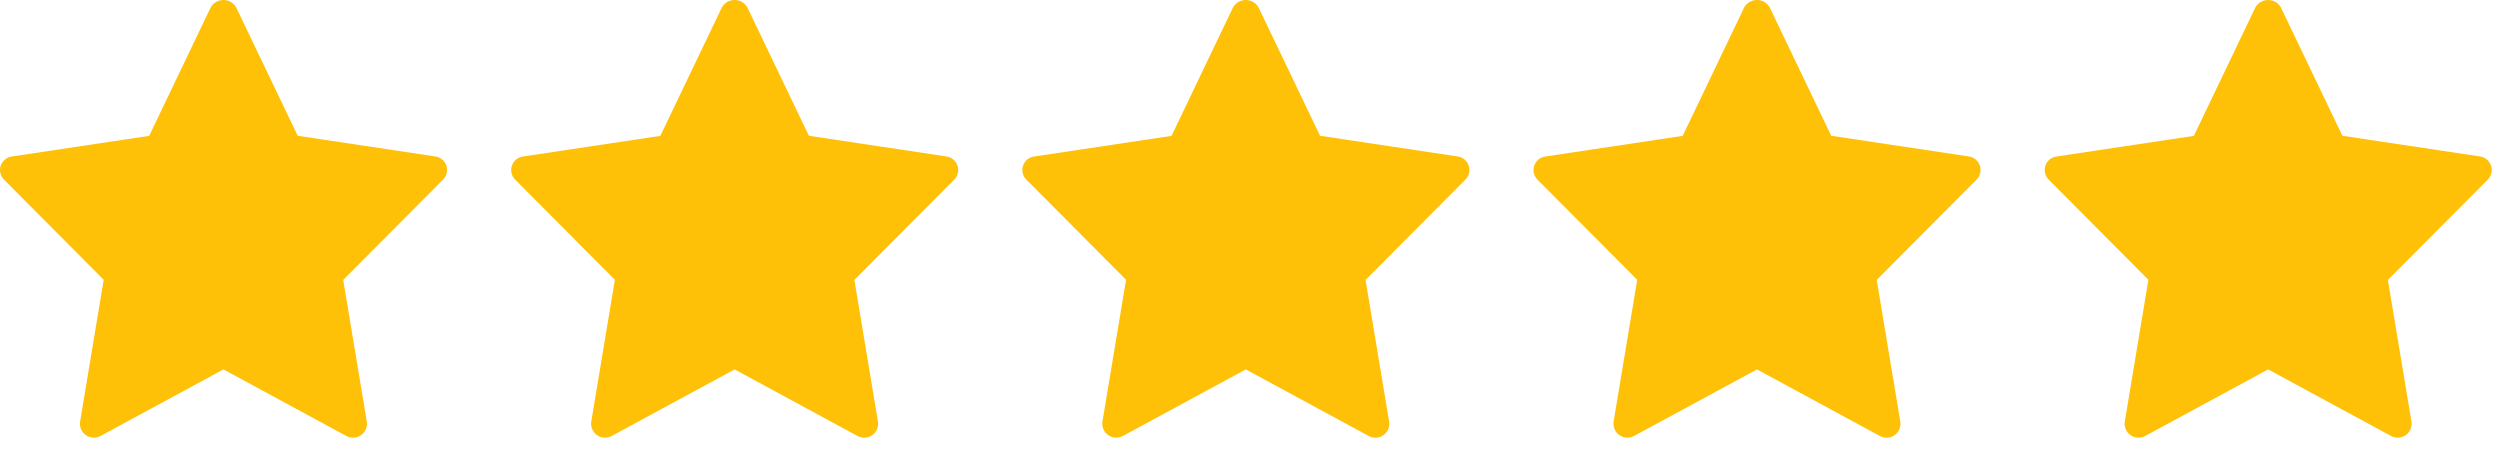
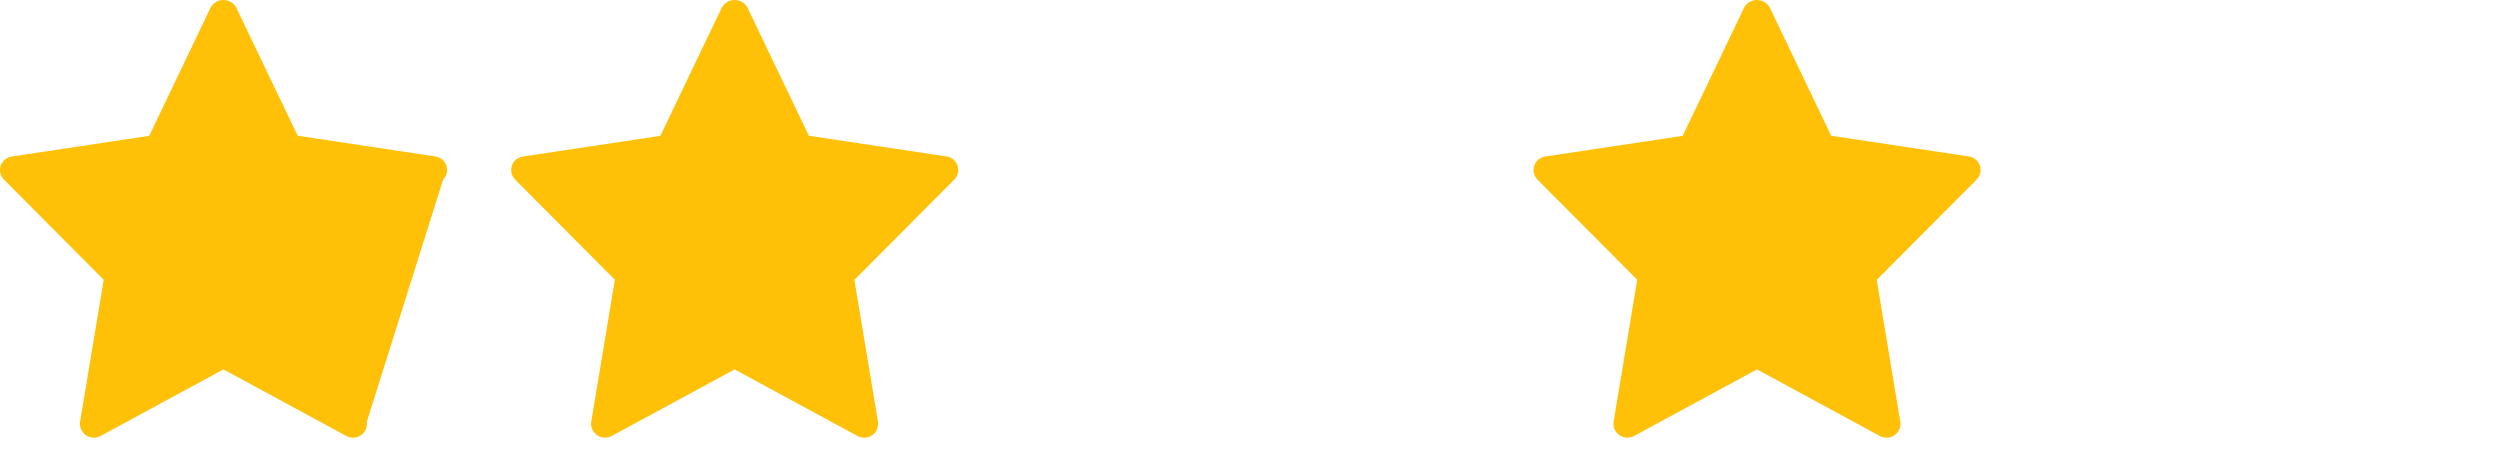
<svg xmlns="http://www.w3.org/2000/svg" width="117" height="21" viewBox="0 0 117 21" fill="none">
-   <path d="M20.368 7.321L13.933 6.354L11.048 0.337C10.988 0.234 10.901 0.149 10.797 0.09C10.694 0.031 10.576 0 10.457 0C10.338 0 10.22 0.031 10.116 0.09C10.013 0.149 9.926 0.234 9.865 0.337L6.982 6.358L0.547 7.325C0.43 7.342 0.321 7.39 0.231 7.465C0.141 7.54 0.073 7.638 0.035 7.749C-0.004 7.86 -0.01 7.979 0.015 8.094C0.04 8.208 0.097 8.314 0.178 8.398L4.853 13.094L3.748 19.737C3.73 19.857 3.746 19.98 3.795 20.091C3.843 20.203 3.922 20.298 4.022 20.367C4.122 20.437 4.239 20.476 4.361 20.482C4.482 20.488 4.603 20.46 4.709 20.401L10.457 17.288L16.205 20.402C16.312 20.461 16.432 20.489 16.554 20.483C16.675 20.477 16.793 20.438 16.893 20.369C16.993 20.299 17.071 20.204 17.12 20.092C17.168 19.981 17.185 19.858 17.167 19.738L16.062 13.1L20.738 8.404C20.821 8.319 20.88 8.213 20.907 8.098C20.933 7.982 20.927 7.861 20.889 7.748C20.85 7.636 20.782 7.536 20.69 7.461C20.598 7.385 20.487 7.337 20.369 7.321H20.368Z" fill="#FFC107" />
+   <path d="M20.368 7.321L13.933 6.354L11.048 0.337C10.988 0.234 10.901 0.149 10.797 0.09C10.694 0.031 10.576 0 10.457 0C10.338 0 10.22 0.031 10.116 0.09C10.013 0.149 9.926 0.234 9.865 0.337L6.982 6.358L0.547 7.325C0.43 7.342 0.321 7.39 0.231 7.465C0.141 7.54 0.073 7.638 0.035 7.749C-0.004 7.86 -0.01 7.979 0.015 8.094C0.04 8.208 0.097 8.314 0.178 8.398L4.853 13.094L3.748 19.737C3.73 19.857 3.746 19.98 3.795 20.091C3.843 20.203 3.922 20.298 4.022 20.367C4.122 20.437 4.239 20.476 4.361 20.482C4.482 20.488 4.603 20.46 4.709 20.401L10.457 17.288L16.205 20.402C16.312 20.461 16.432 20.489 16.554 20.483C16.675 20.477 16.793 20.438 16.893 20.369C16.993 20.299 17.071 20.204 17.12 20.092C17.168 19.981 17.185 19.858 17.167 19.738L20.738 8.404C20.821 8.319 20.88 8.213 20.907 8.098C20.933 7.982 20.927 7.861 20.889 7.748C20.85 7.636 20.782 7.536 20.69 7.461C20.598 7.385 20.487 7.337 20.369 7.321H20.368Z" fill="#FFC107" />
  <path d="M44.291 7.321L37.856 6.354L34.971 0.337C34.91 0.234 34.824 0.149 34.72 0.09C34.616 0.031 34.499 0 34.38 0C34.26 0 34.143 0.031 34.039 0.09C33.935 0.149 33.849 0.234 33.788 0.337L30.904 6.358L24.469 7.325C24.353 7.342 24.244 7.39 24.154 7.465C24.063 7.54 23.995 7.638 23.957 7.749C23.919 7.86 23.913 7.979 23.938 8.094C23.963 8.208 24.02 8.314 24.101 8.398L28.776 13.094L27.67 19.737C27.653 19.857 27.669 19.98 27.718 20.091C27.766 20.203 27.845 20.298 27.945 20.367C28.045 20.437 28.162 20.476 28.284 20.482C28.405 20.488 28.526 20.46 28.632 20.401L34.38 17.288L40.128 20.402C40.234 20.461 40.355 20.489 40.477 20.483C40.598 20.477 40.715 20.438 40.815 20.369C40.915 20.299 40.994 20.204 41.043 20.092C41.091 19.981 41.107 19.858 41.09 19.738L39.985 13.1L44.66 8.404C44.744 8.319 44.803 8.213 44.829 8.098C44.856 7.982 44.85 7.861 44.812 7.748C44.773 7.636 44.704 7.536 44.612 7.461C44.521 7.385 44.41 7.337 44.292 7.321H44.291Z" fill="#FFC107" />
-   <path d="M68.214 7.321L61.779 6.354L58.894 0.337C58.833 0.234 58.746 0.149 58.643 0.09C58.539 0.031 58.422 0 58.303 0C58.183 0 58.066 0.031 57.962 0.09C57.858 0.149 57.772 0.234 57.711 0.337L54.827 6.358L48.392 7.325C48.276 7.342 48.167 7.39 48.077 7.465C47.986 7.54 47.918 7.638 47.88 7.749C47.842 7.86 47.835 7.979 47.861 8.094C47.886 8.208 47.942 8.314 48.024 8.398L52.699 13.094L51.593 19.737C51.576 19.857 51.592 19.98 51.64 20.091C51.689 20.203 51.768 20.298 51.868 20.367C51.968 20.437 52.085 20.476 52.206 20.482C52.328 20.488 52.449 20.46 52.555 20.401L58.303 17.288L64.051 20.402C64.157 20.461 64.278 20.489 64.4 20.483C64.521 20.477 64.638 20.438 64.738 20.369C64.838 20.299 64.917 20.204 64.965 20.092C65.014 19.981 65.03 19.858 65.013 19.738L63.908 13.1L68.583 8.404C68.667 8.319 68.725 8.213 68.752 8.098C68.779 7.982 68.773 7.861 68.734 7.748C68.696 7.636 68.627 7.536 68.535 7.461C68.444 7.385 68.332 7.337 68.215 7.321H68.214Z" fill="#FFC107" />
  <path d="M92.136 7.321L85.701 6.354L82.817 0.337C82.756 0.234 82.669 0.149 82.566 0.09C82.462 0.031 82.345 0 82.225 0C82.106 0 81.989 0.031 81.885 0.09C81.781 0.149 81.695 0.234 81.634 0.337L78.75 6.358L72.315 7.325C72.199 7.342 72.09 7.39 71.999 7.465C71.909 7.54 71.841 7.638 71.803 7.749C71.765 7.86 71.758 7.979 71.783 8.094C71.809 8.208 71.865 8.314 71.946 8.398L76.622 13.094L75.516 19.737C75.498 19.857 75.515 19.98 75.563 20.091C75.612 20.203 75.69 20.298 75.79 20.367C75.89 20.437 76.008 20.476 76.129 20.482C76.251 20.488 76.371 20.46 76.478 20.401L82.226 17.288L87.974 20.402C88.08 20.461 88.201 20.489 88.322 20.483C88.444 20.477 88.561 20.438 88.661 20.369C88.761 20.299 88.84 20.204 88.888 20.092C88.937 19.981 88.953 19.858 88.935 19.738L87.831 13.1L92.506 8.404C92.59 8.319 92.648 8.213 92.675 8.098C92.702 7.982 92.695 7.861 92.657 7.748C92.619 7.636 92.55 7.536 92.458 7.461C92.366 7.385 92.255 7.337 92.138 7.321H92.136Z" fill="#FFC107" />
-   <path d="M116.059 7.321L109.624 6.354L106.74 0.337C106.679 0.234 106.592 0.149 106.488 0.09C106.385 0.031 106.267 0 106.148 0C106.029 0 105.911 0.031 105.808 0.09C105.704 0.149 105.617 0.234 105.556 0.337L102.673 6.358L96.238 7.325C96.122 7.342 96.013 7.39 95.922 7.465C95.832 7.54 95.764 7.638 95.726 7.749C95.688 7.86 95.681 7.979 95.706 8.094C95.731 8.208 95.788 8.314 95.869 8.398L100.545 13.094L99.439 19.737C99.421 19.857 99.438 19.98 99.486 20.091C99.534 20.203 99.613 20.298 99.713 20.367C99.813 20.437 99.931 20.476 100.052 20.482C100.173 20.488 100.294 20.46 100.4 20.401L106.149 17.288L111.897 20.402C112.003 20.461 112.124 20.489 112.245 20.483C112.366 20.477 112.484 20.438 112.584 20.369C112.684 20.299 112.763 20.204 112.811 20.092C112.86 19.981 112.876 19.858 112.858 19.738L111.753 13.1L116.429 8.404C116.513 8.319 116.571 8.213 116.598 8.098C116.624 7.982 116.618 7.861 116.58 7.748C116.542 7.636 116.473 7.536 116.381 7.461C116.289 7.385 116.178 7.337 116.06 7.321H116.059Z" fill="#FFC107" />
</svg>